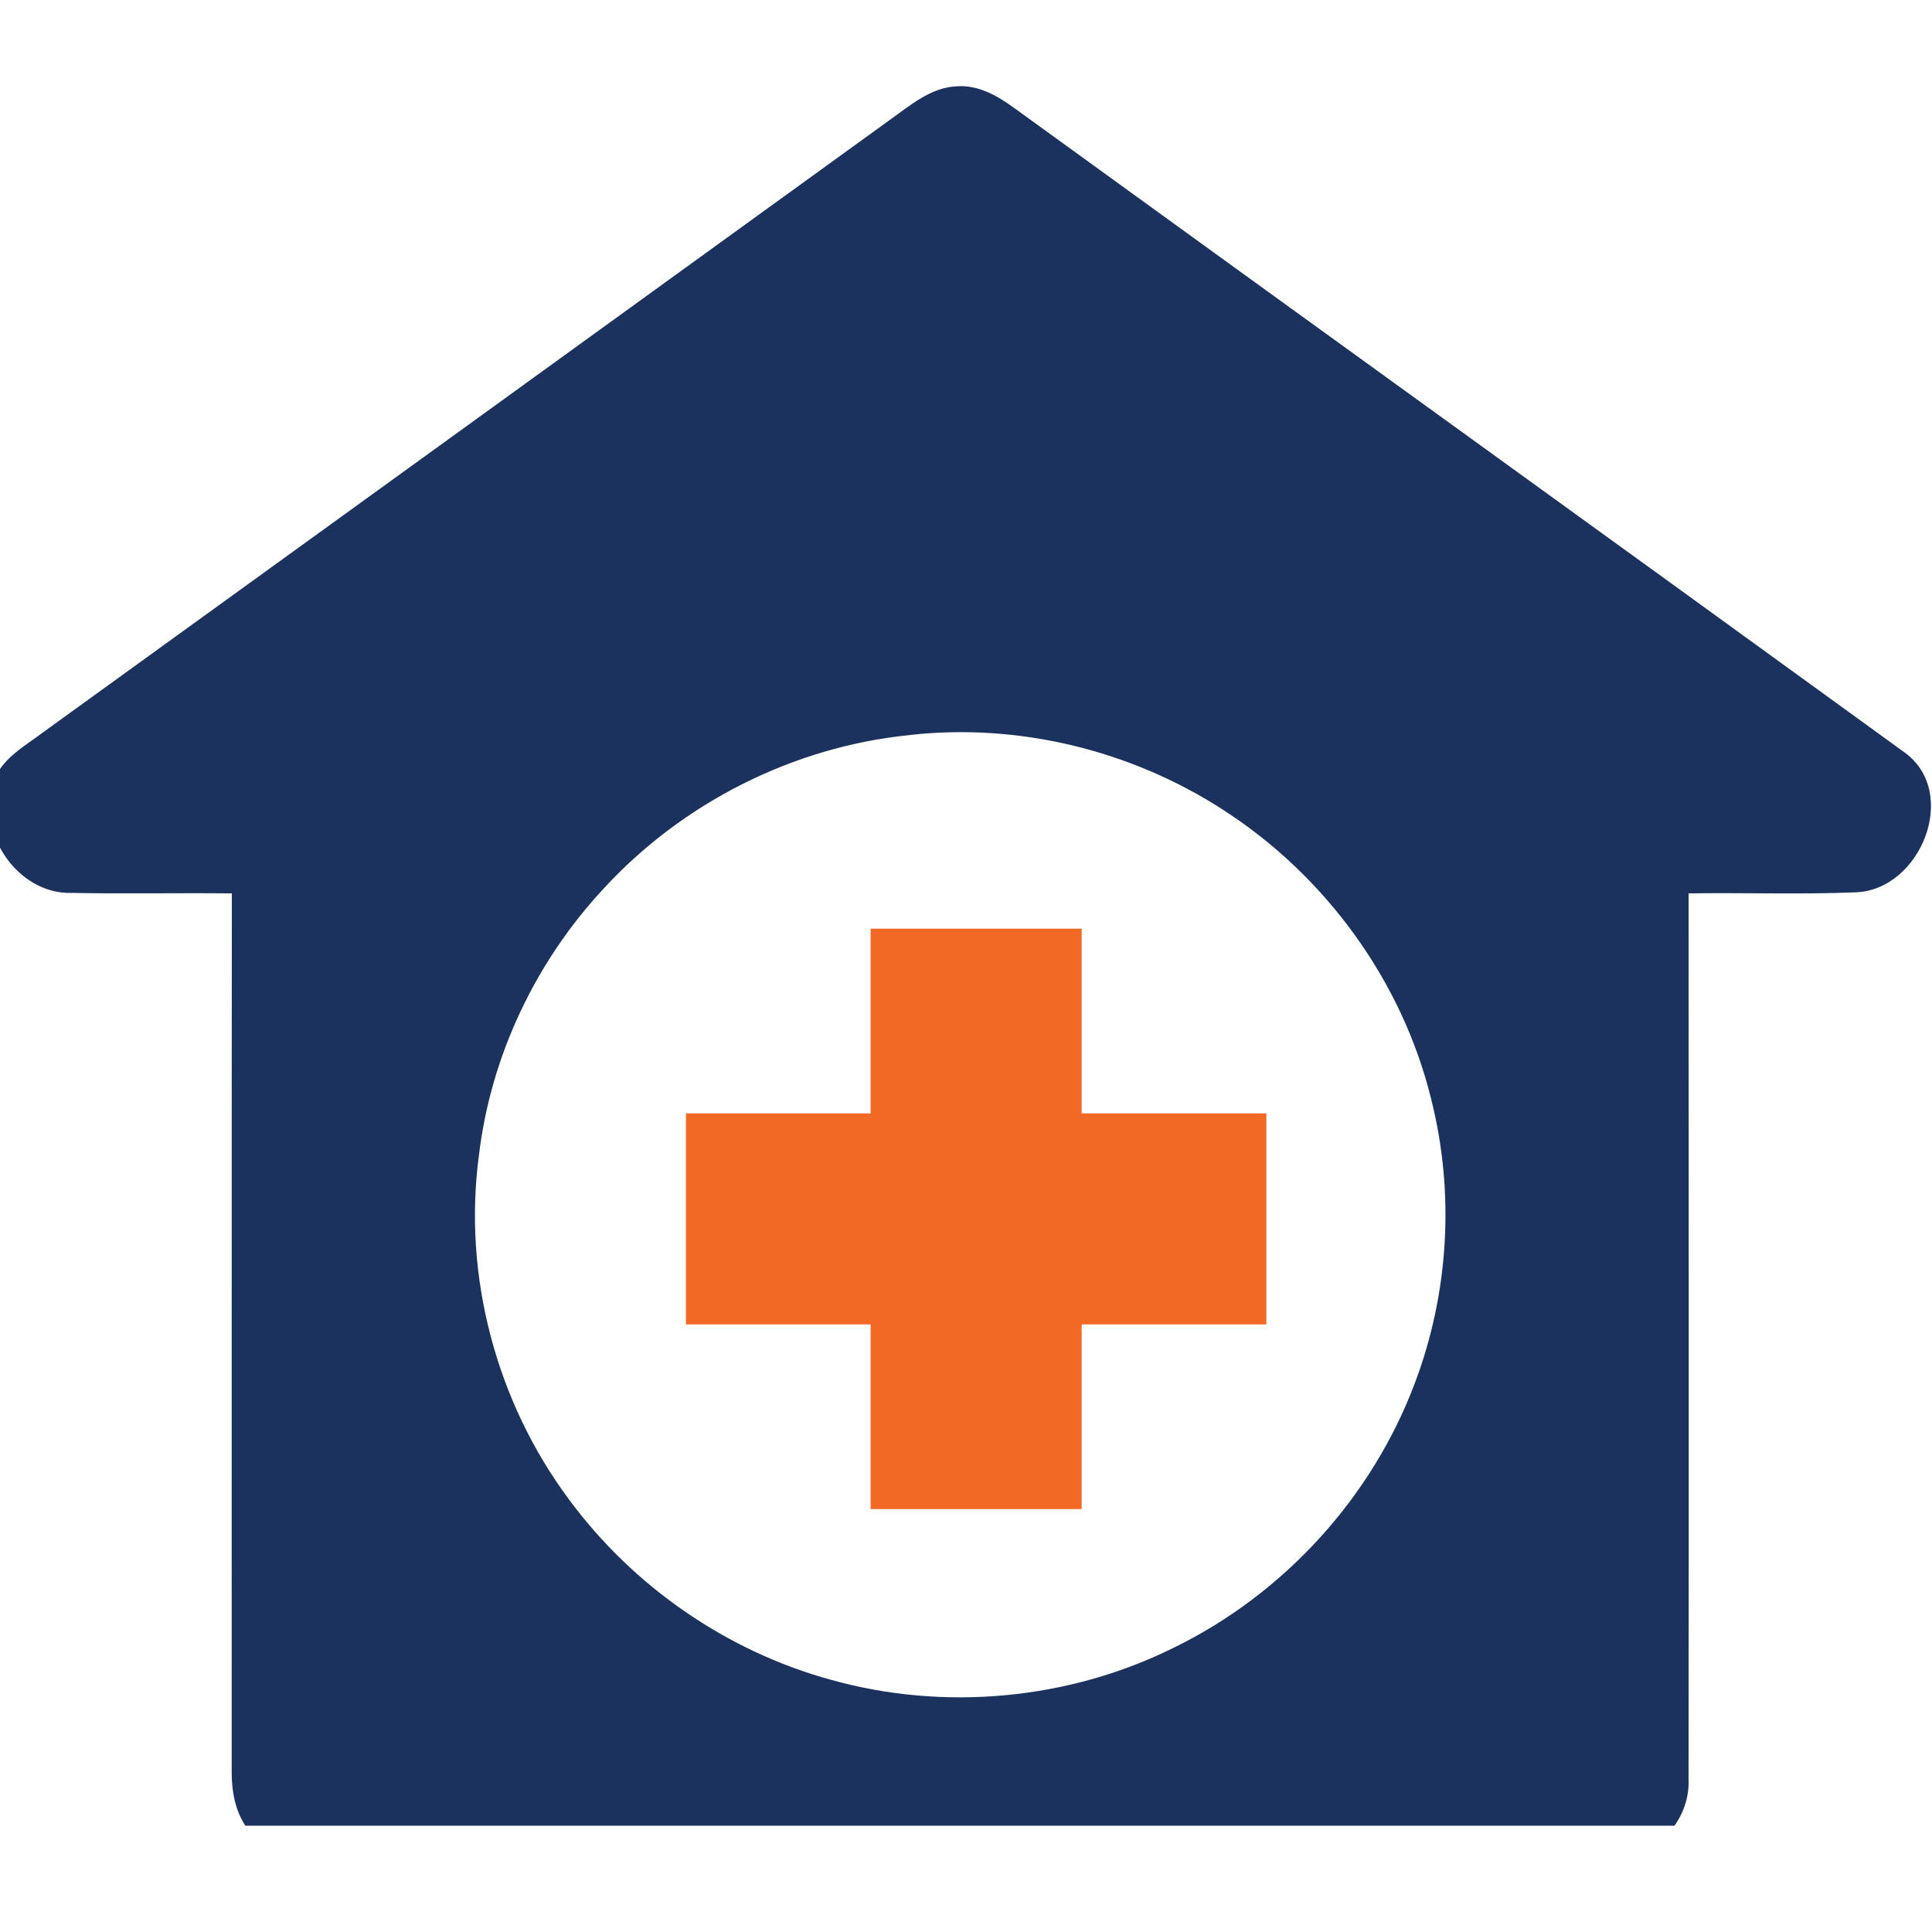
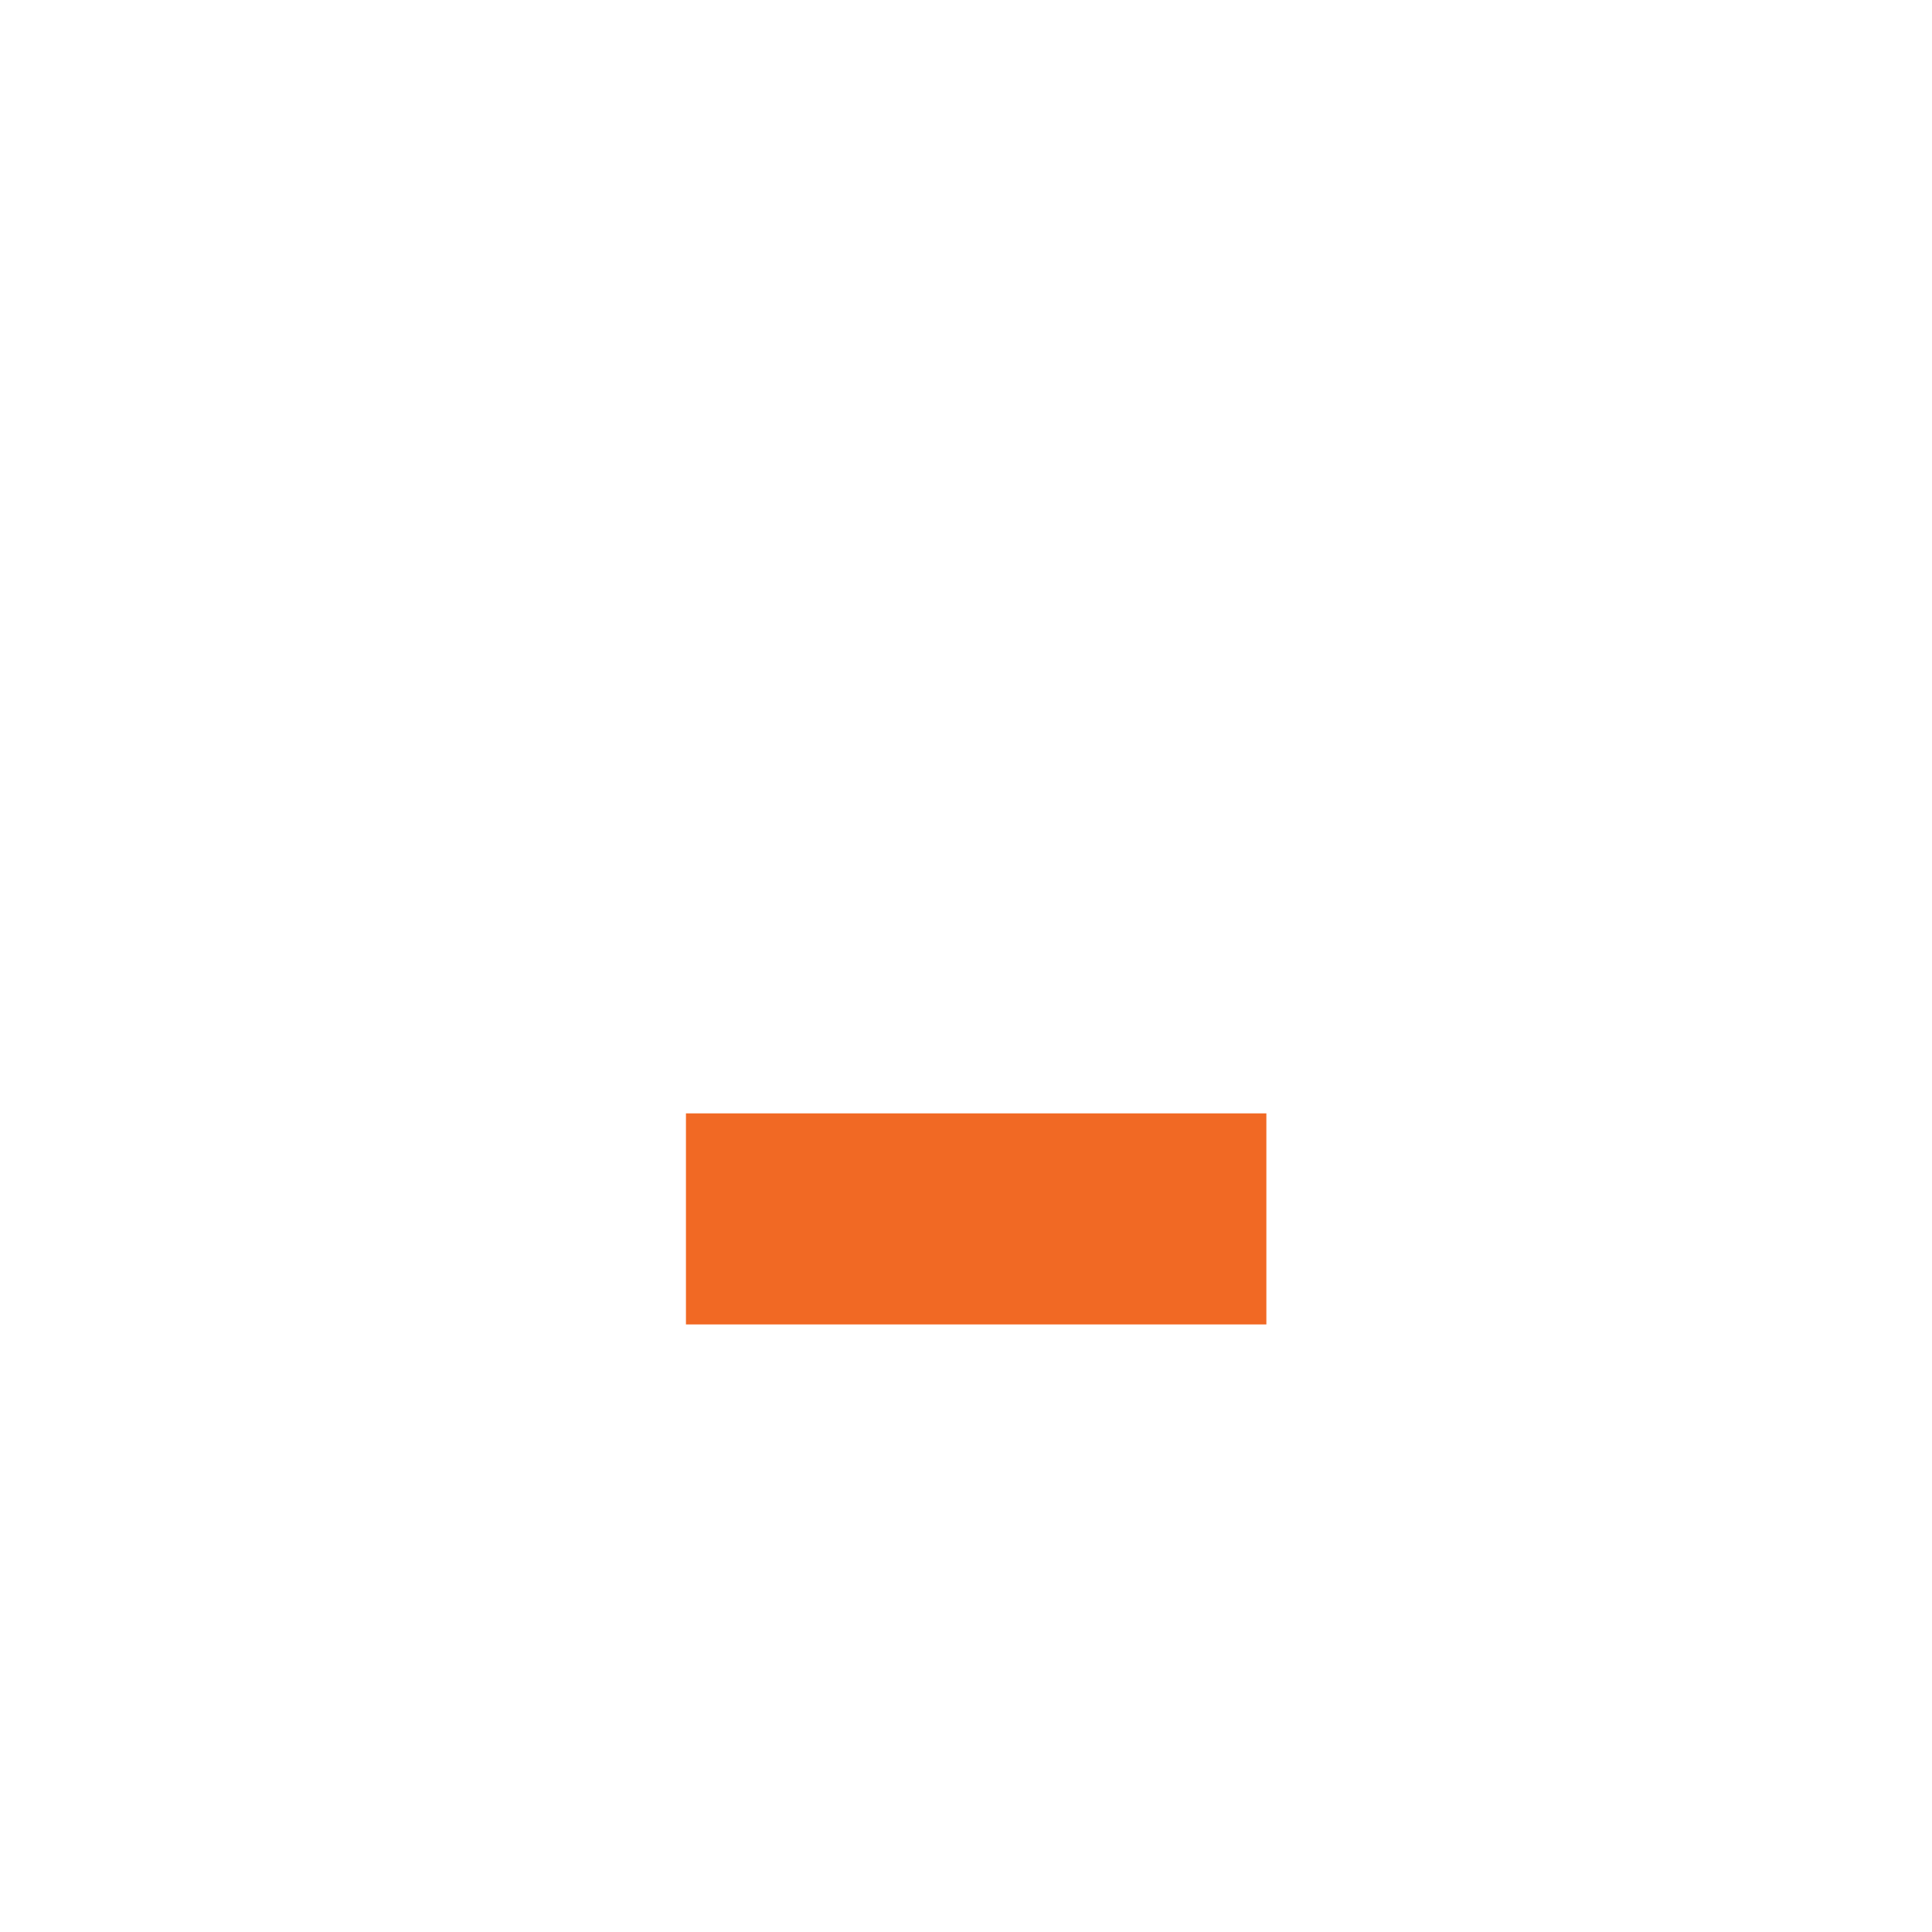
<svg xmlns="http://www.w3.org/2000/svg" xmlns:ns1="http://sodipodi.sourceforge.net/DTD/sodipodi-0.dtd" xmlns:ns2="http://www.inkscape.org/namespaces/inkscape" width="45" height="45" viewBox="0 0 45 45" version="1.1" id="svg15" ns1:docname="hospitalization-services.svg" style="fill:none" ns2:version="0.92.4 (5da689c313, 2019-01-14)">
  <ns1:namedview pagecolor="#ffffff" bordercolor="#666666" borderopacity="1" objecttolerance="10" gridtolerance="10" guidetolerance="10" ns2:pageopacity="0" ns2:pageshadow="2" ns2:window-width="977" ns2:window-height="740" id="namedview17" showgrid="false" ns2:zoom="7.1515152" ns2:cx="18.5" ns2:cy="16.5" ns2:window-x="500" ns2:window-y="115" ns2:window-maximized="0" ns2:current-layer="svg15" />
  <g clip-path="url(#clip0_2587_190)" id="g8" transform="matrix(1.229,0,0,1.229,0,1.967)">
-     <path d="M 16.865,0.671 C 17.251,0.398 17.639,0.055 18.136,0.035 18.537,0.006 18.9,0.213 19.213,0.44 24.84,4.52 30.479,8.583 36.104,12.666 c 1.041,0.769 0.288,2.608 -0.941,2.645 -1.053,0.043 -2.107,0.003 -3.161,0.02 0.001,5.595 0.007,11.189 -0.001,16.785 0.038,0.803 -0.652,1.526 -1.465,1.502 C 22.398,33.632 14.258,33.62 6.12,33.625 5.642,33.643 5.124,33.537 4.791,33.17 4.48,32.859 4.391,32.404 4.391,31.981 4.393,26.431 4.389,20.881 4.394,15.331 3.385,15.32 2.375,15.341 1.367,15.322 0.304,15.358 -0.492,14.112 -0.103,13.158 0.074,12.748 0.487,12.53 0.827,12.271 6.175,8.406 11.52,4.539 16.865,0.671 Z M 17.227,12.332 c -2.2,0.222 -4.292,1.284 -5.783,2.904 -1.292,1.385 -2.144,3.178 -2.367,5.057 -0.307,2.283 0.327,4.668 1.702,6.518 1.214,1.648 2.987,2.881 4.969,3.424 2.143,0.6 4.506,0.382 6.498,-0.609 2.09,-1.018 3.762,-2.855 4.572,-5.025 0.643,-1.704 0.752,-3.6 0.307,-5.365 -0.549,-2.245 -2.004,-4.243 -3.953,-5.494 -1.742,-1.126 -3.881,-1.647 -5.945,-1.411 z" id="path2" ns2:connector-curvature="0" style="fill:#1a325d" />
-     <rect x="16.5" y="16" width="4" height="11" id="rect4" style="fill:#f16924" />
    <rect x="24" y="19.5" width="4" height="11" transform="rotate(90,24,19.5)" id="rect6" style="fill:#f16924" />
  </g>
  <defs id="defs13">
    <clipPath id="clip0_2587_190">
      <rect width="37" height="33" id="rect10" x="0" y="0" style="fill:#ffffff" />
    </clipPath>
  </defs>
</svg>